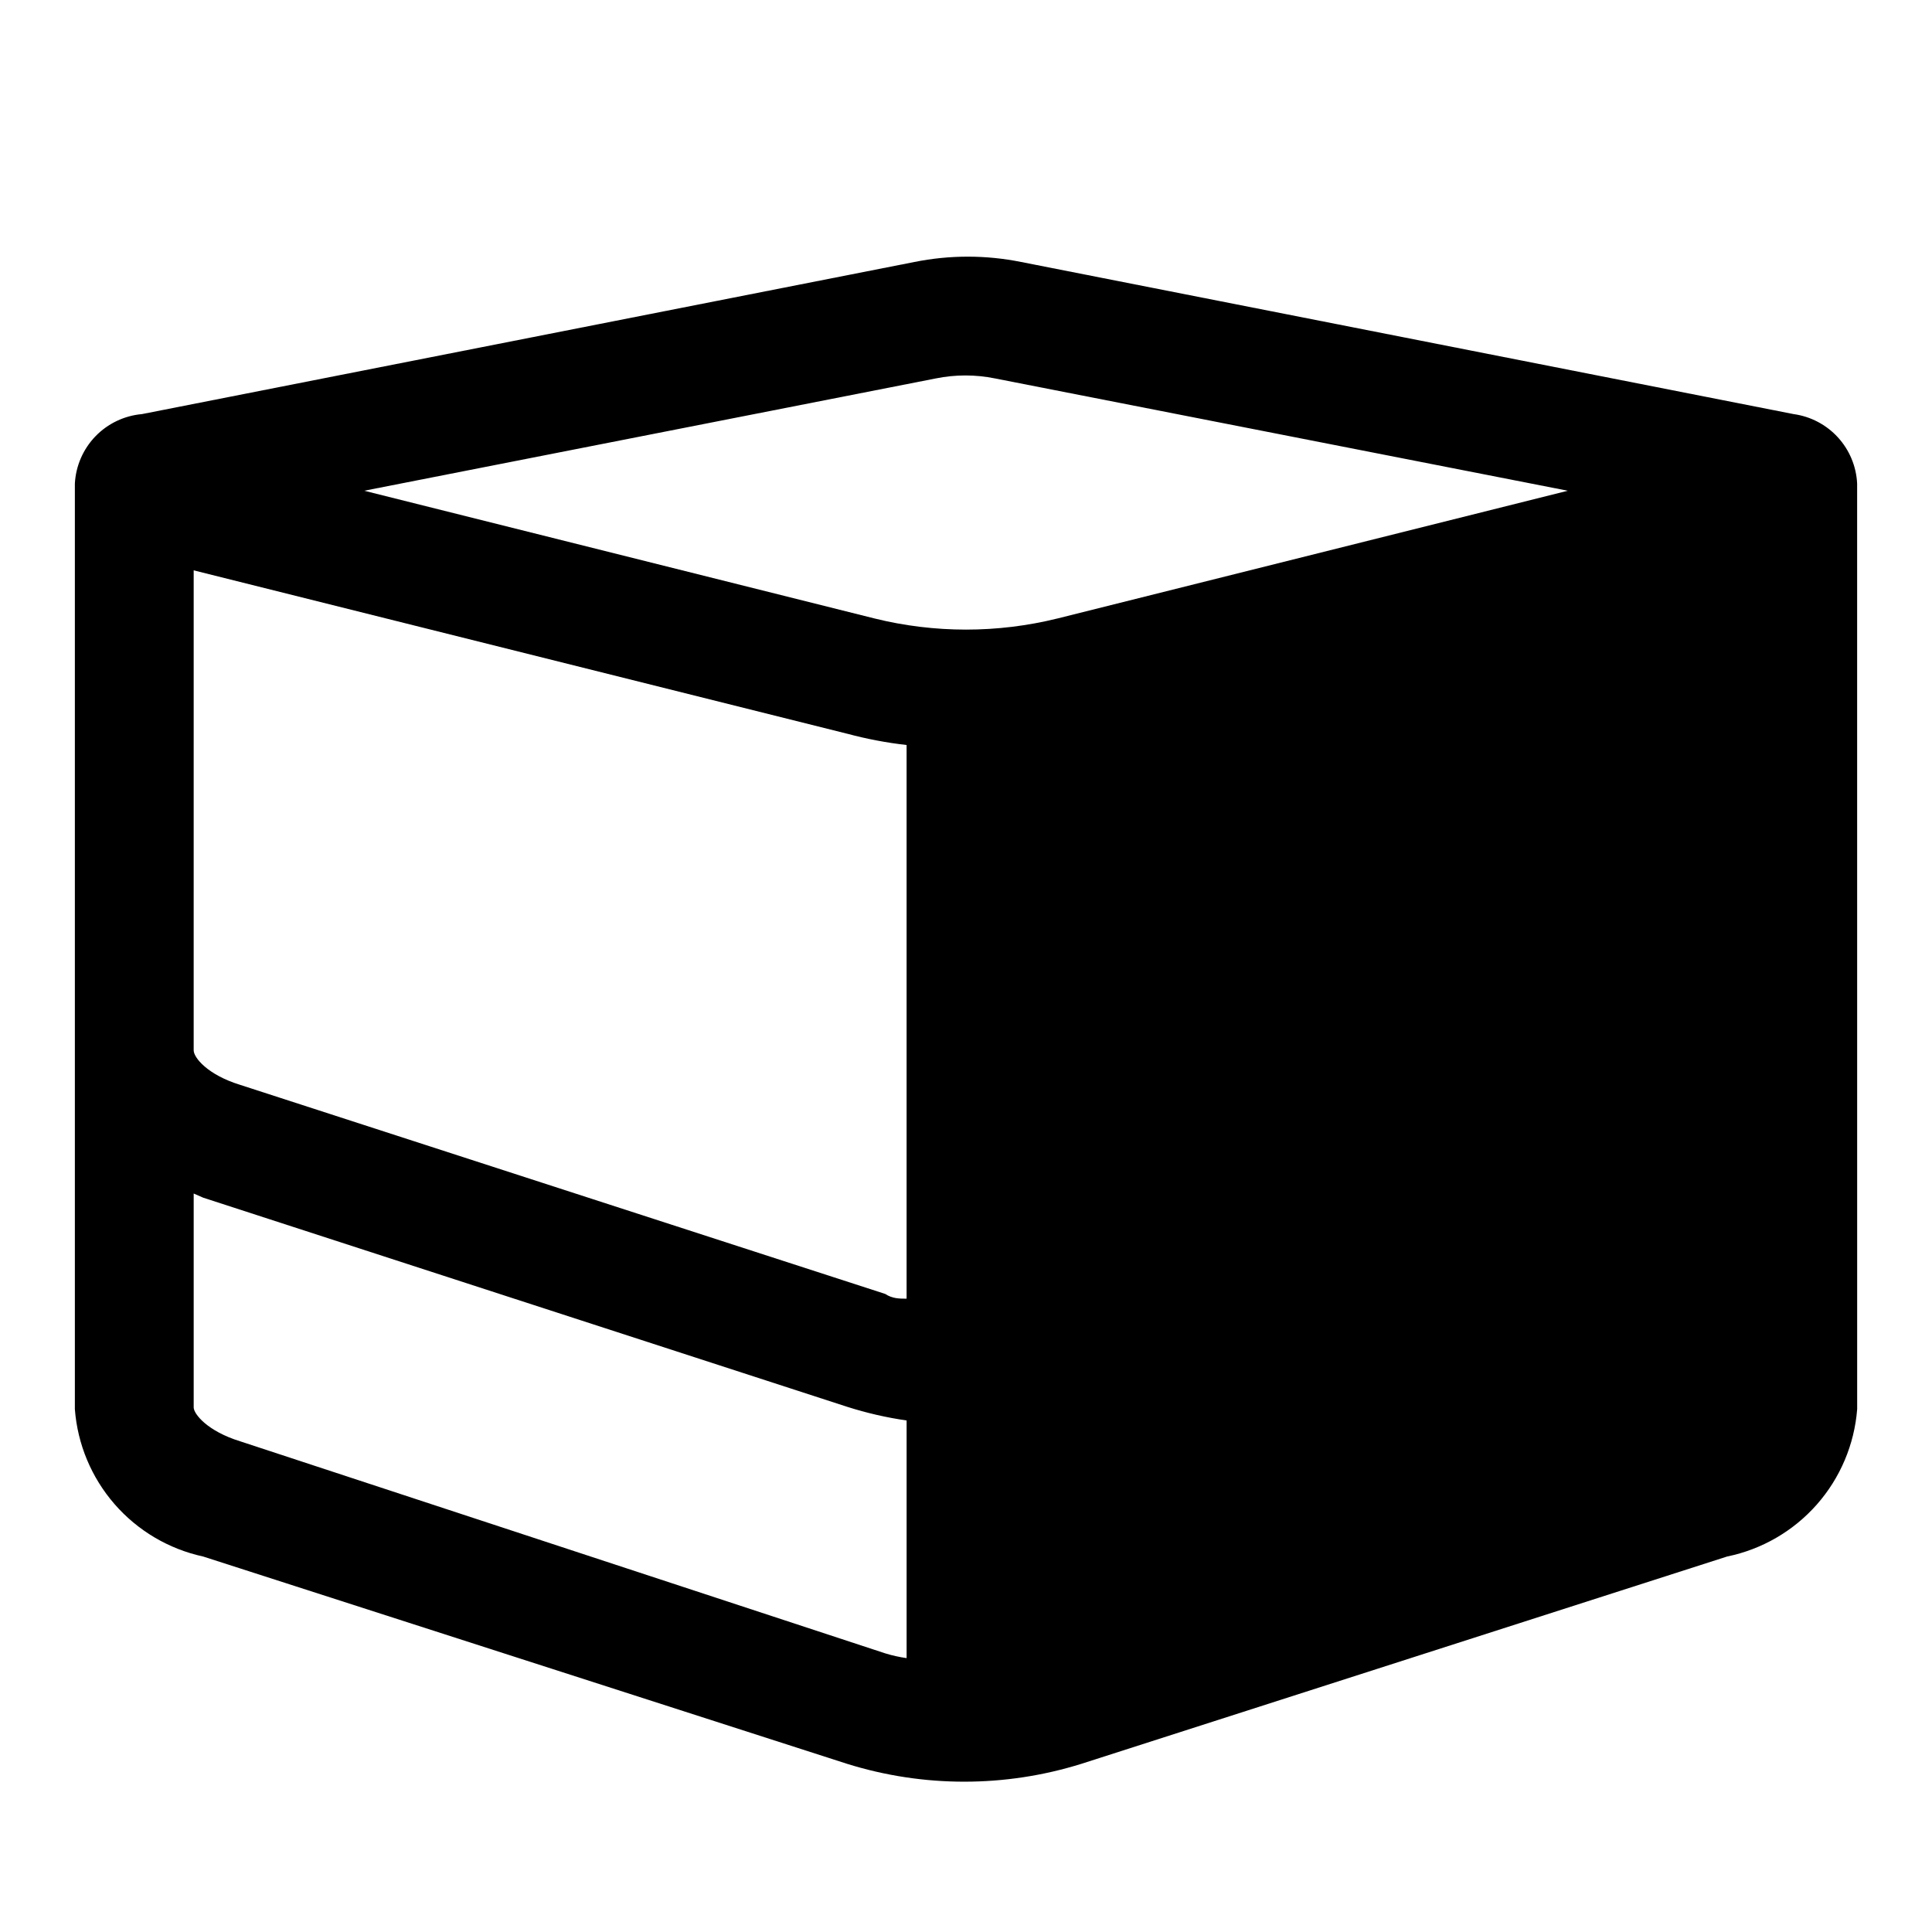
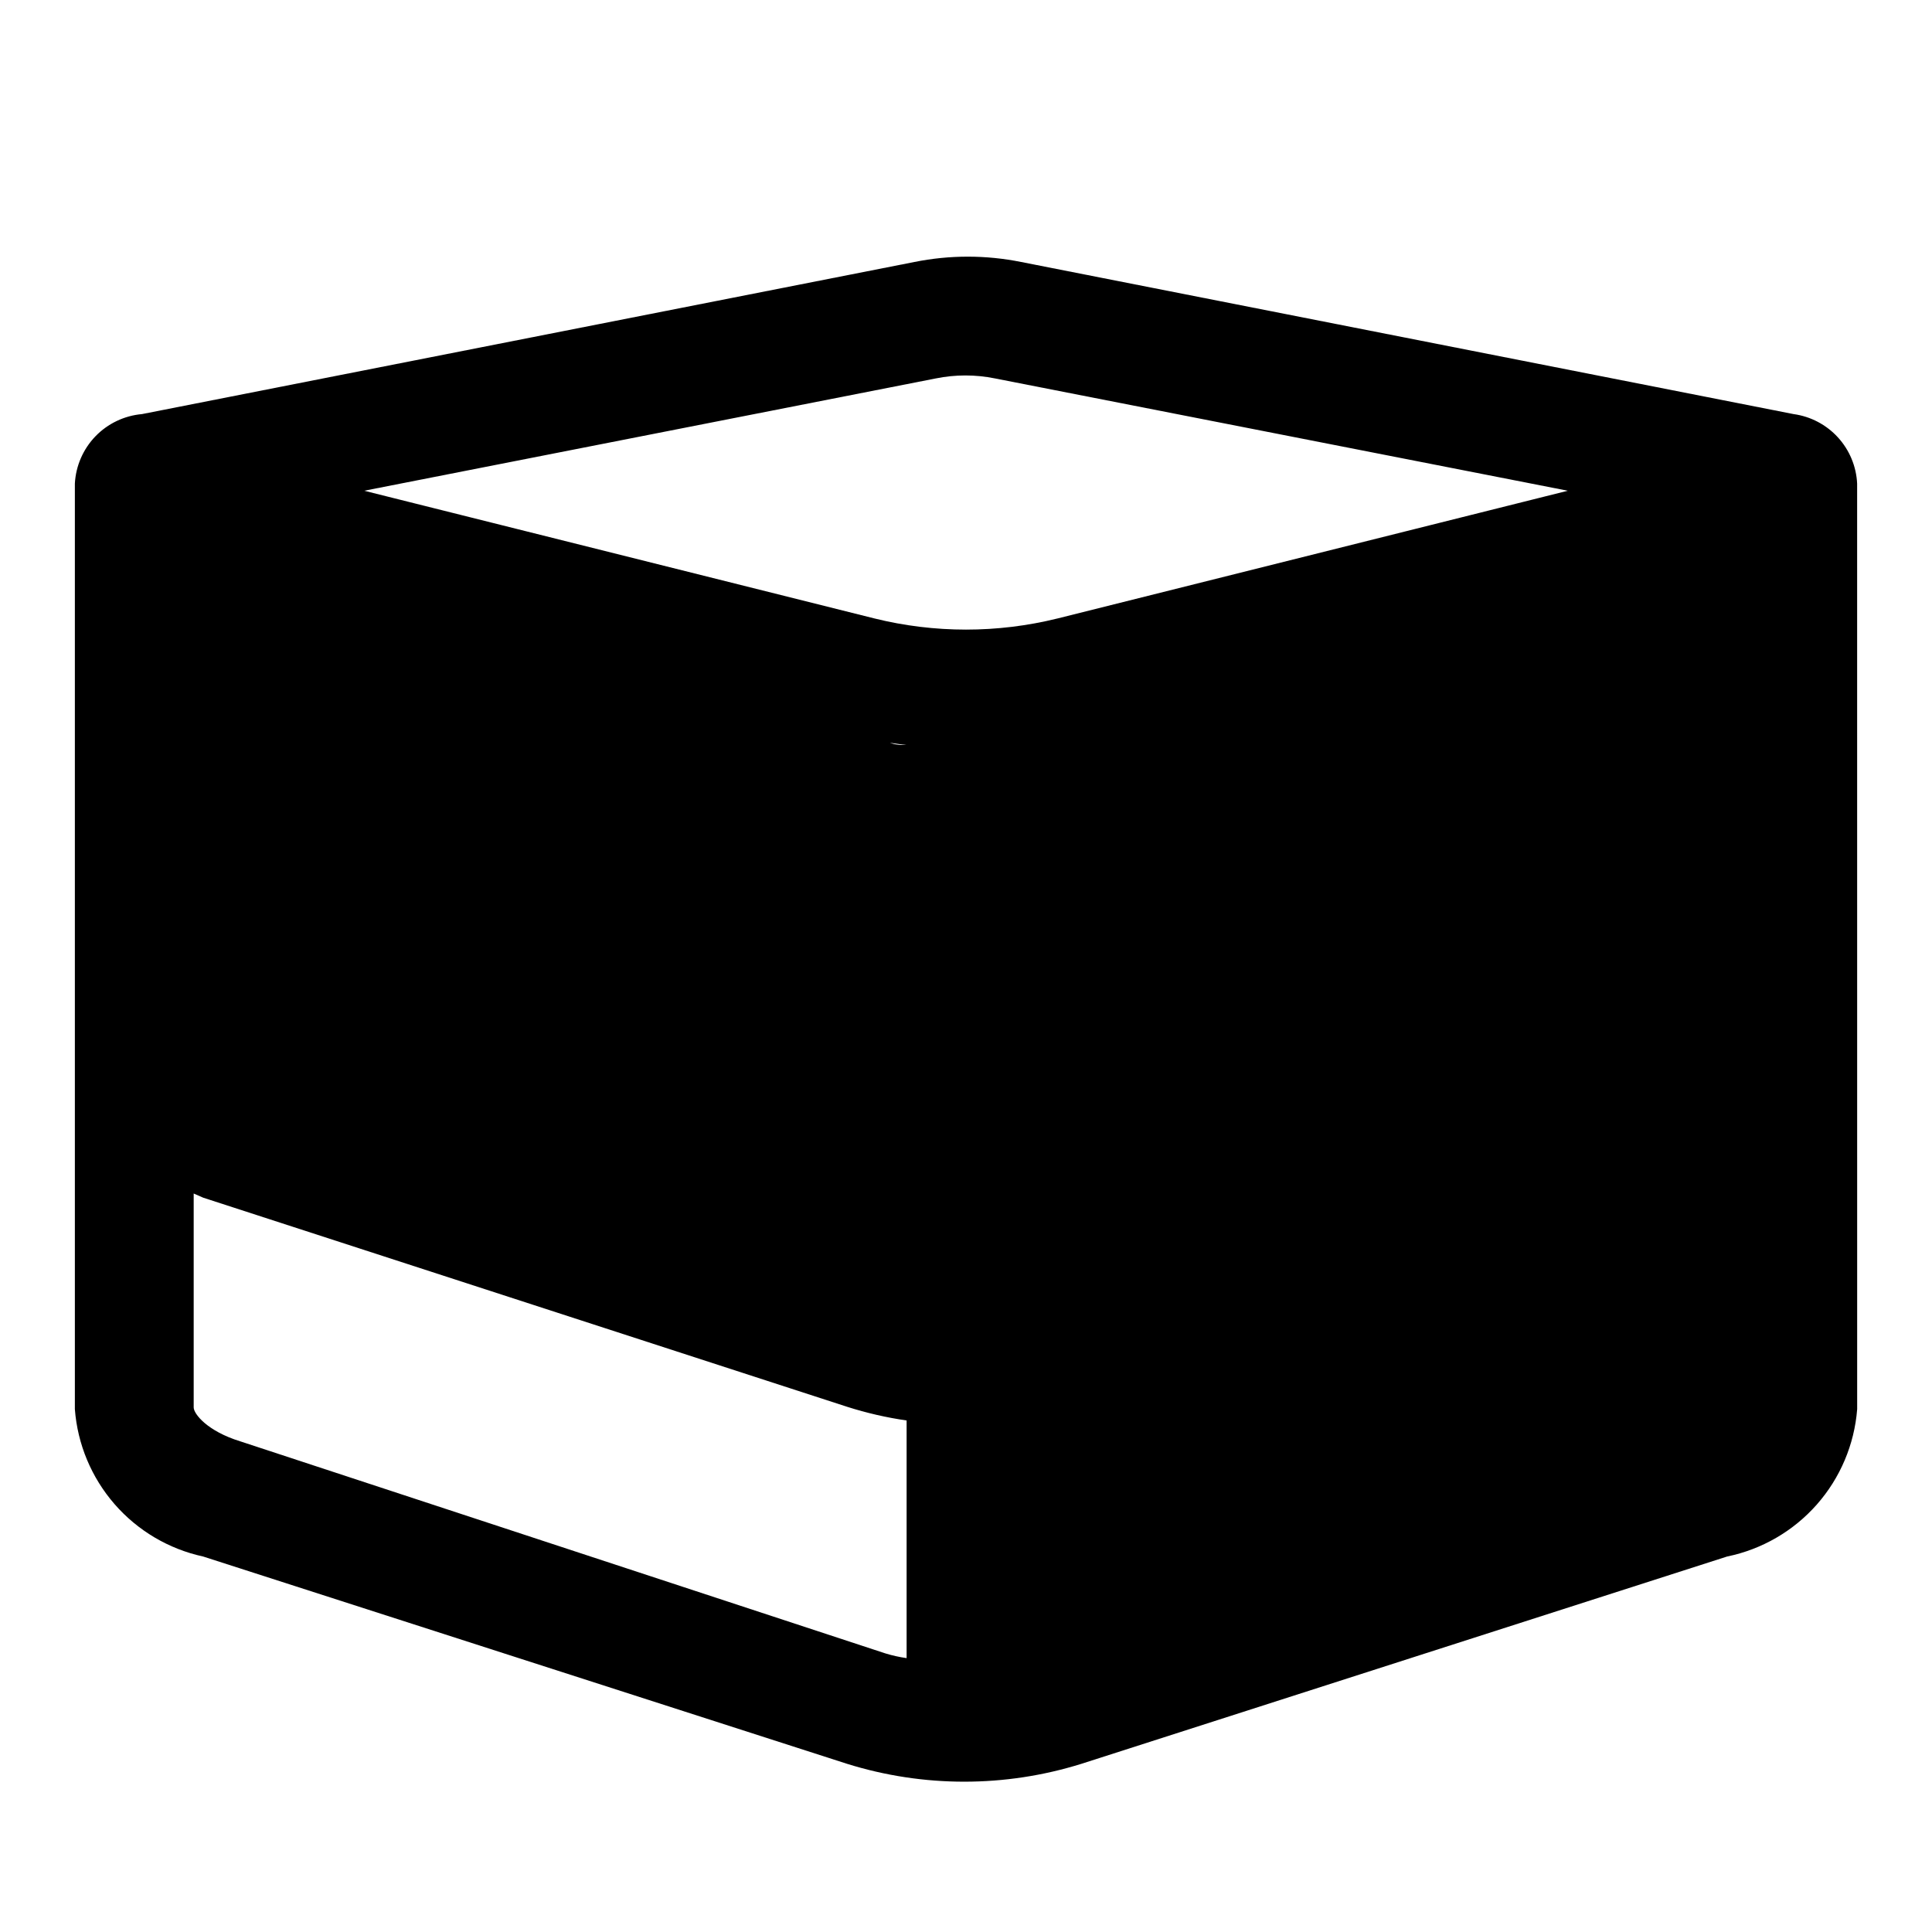
<svg xmlns="http://www.w3.org/2000/svg" fill="#000000" width="800px" height="800px" version="1.1" viewBox="144 144 512 512">
-   <path d="m636.16 272.16c-0.215-4.555-2.019-8.891-5.094-12.254-3.078-3.363-7.234-5.547-11.754-6.168l-204.67-40.305c-9.352-1.887-18.988-1.887-28.34 0l-204.67 40.305c-4.688 0.414-9.07 2.504-12.34 5.887-3.266 3.387-5.203 7.836-5.453 12.535v245.29c0.707 9.305 4.398 18.129 10.527 25.168 6.125 7.035 14.363 11.902 23.48 13.879l170.67 54.945c20.195 6.297 41.832 6.297 62.031 0l171.14-54.945c9.207-1.887 17.547-6.715 23.77-13.758 6.219-7.047 9.977-15.922 10.711-25.289zm-244.19-27.867c5.195-1.059 10.551-1.059 15.746 0l151.77 29.758-135.24 33.852 0.004-0.004c-15.926 3.938-32.57 3.938-48.492 0l-135.24-33.848zm-196.64 50.855 173.18 43.297 0.004-0.004c5.164 1.391 10.426 2.391 15.742 2.992v146.73c-1.891 0-3.777 0-5.668-1.258l-170.98-55.418c-8.66-2.676-12.281-7.242-12.281-9.133zm12.281 230.8c-8.66-2.676-12.281-7.242-12.281-8.973v-56.68l2.519 1.102 170.67 55.422c5.137 1.637 10.402 2.848 15.742 3.621v62.977c-1.918-0.27-3.812-0.691-5.668-1.262z" />
+   <path d="m636.16 272.16c-0.215-4.555-2.019-8.891-5.094-12.254-3.078-3.363-7.234-5.547-11.754-6.168l-204.67-40.305c-9.352-1.887-18.988-1.887-28.34 0l-204.67 40.305c-4.688 0.414-9.07 2.504-12.34 5.887-3.266 3.387-5.203 7.836-5.453 12.535v245.29c0.707 9.305 4.398 18.129 10.527 25.168 6.125 7.035 14.363 11.902 23.48 13.879l170.67 54.945c20.195 6.297 41.832 6.297 62.031 0l171.14-54.945c9.207-1.887 17.547-6.715 23.77-13.758 6.219-7.047 9.977-15.922 10.711-25.289zm-244.19-27.867c5.195-1.059 10.551-1.059 15.746 0l151.77 29.758-135.24 33.852 0.004-0.004c-15.926 3.938-32.57 3.938-48.492 0l-135.24-33.848zm-196.64 50.855 173.18 43.297 0.004-0.004c5.164 1.391 10.426 2.391 15.742 2.992c-1.891 0-3.777 0-5.668-1.258l-170.98-55.418c-8.66-2.676-12.281-7.242-12.281-9.133zm12.281 230.8c-8.66-2.676-12.281-7.242-12.281-8.973v-56.68l2.519 1.102 170.67 55.422c5.137 1.637 10.402 2.848 15.742 3.621v62.977c-1.918-0.27-3.812-0.691-5.668-1.262z" />
</svg>